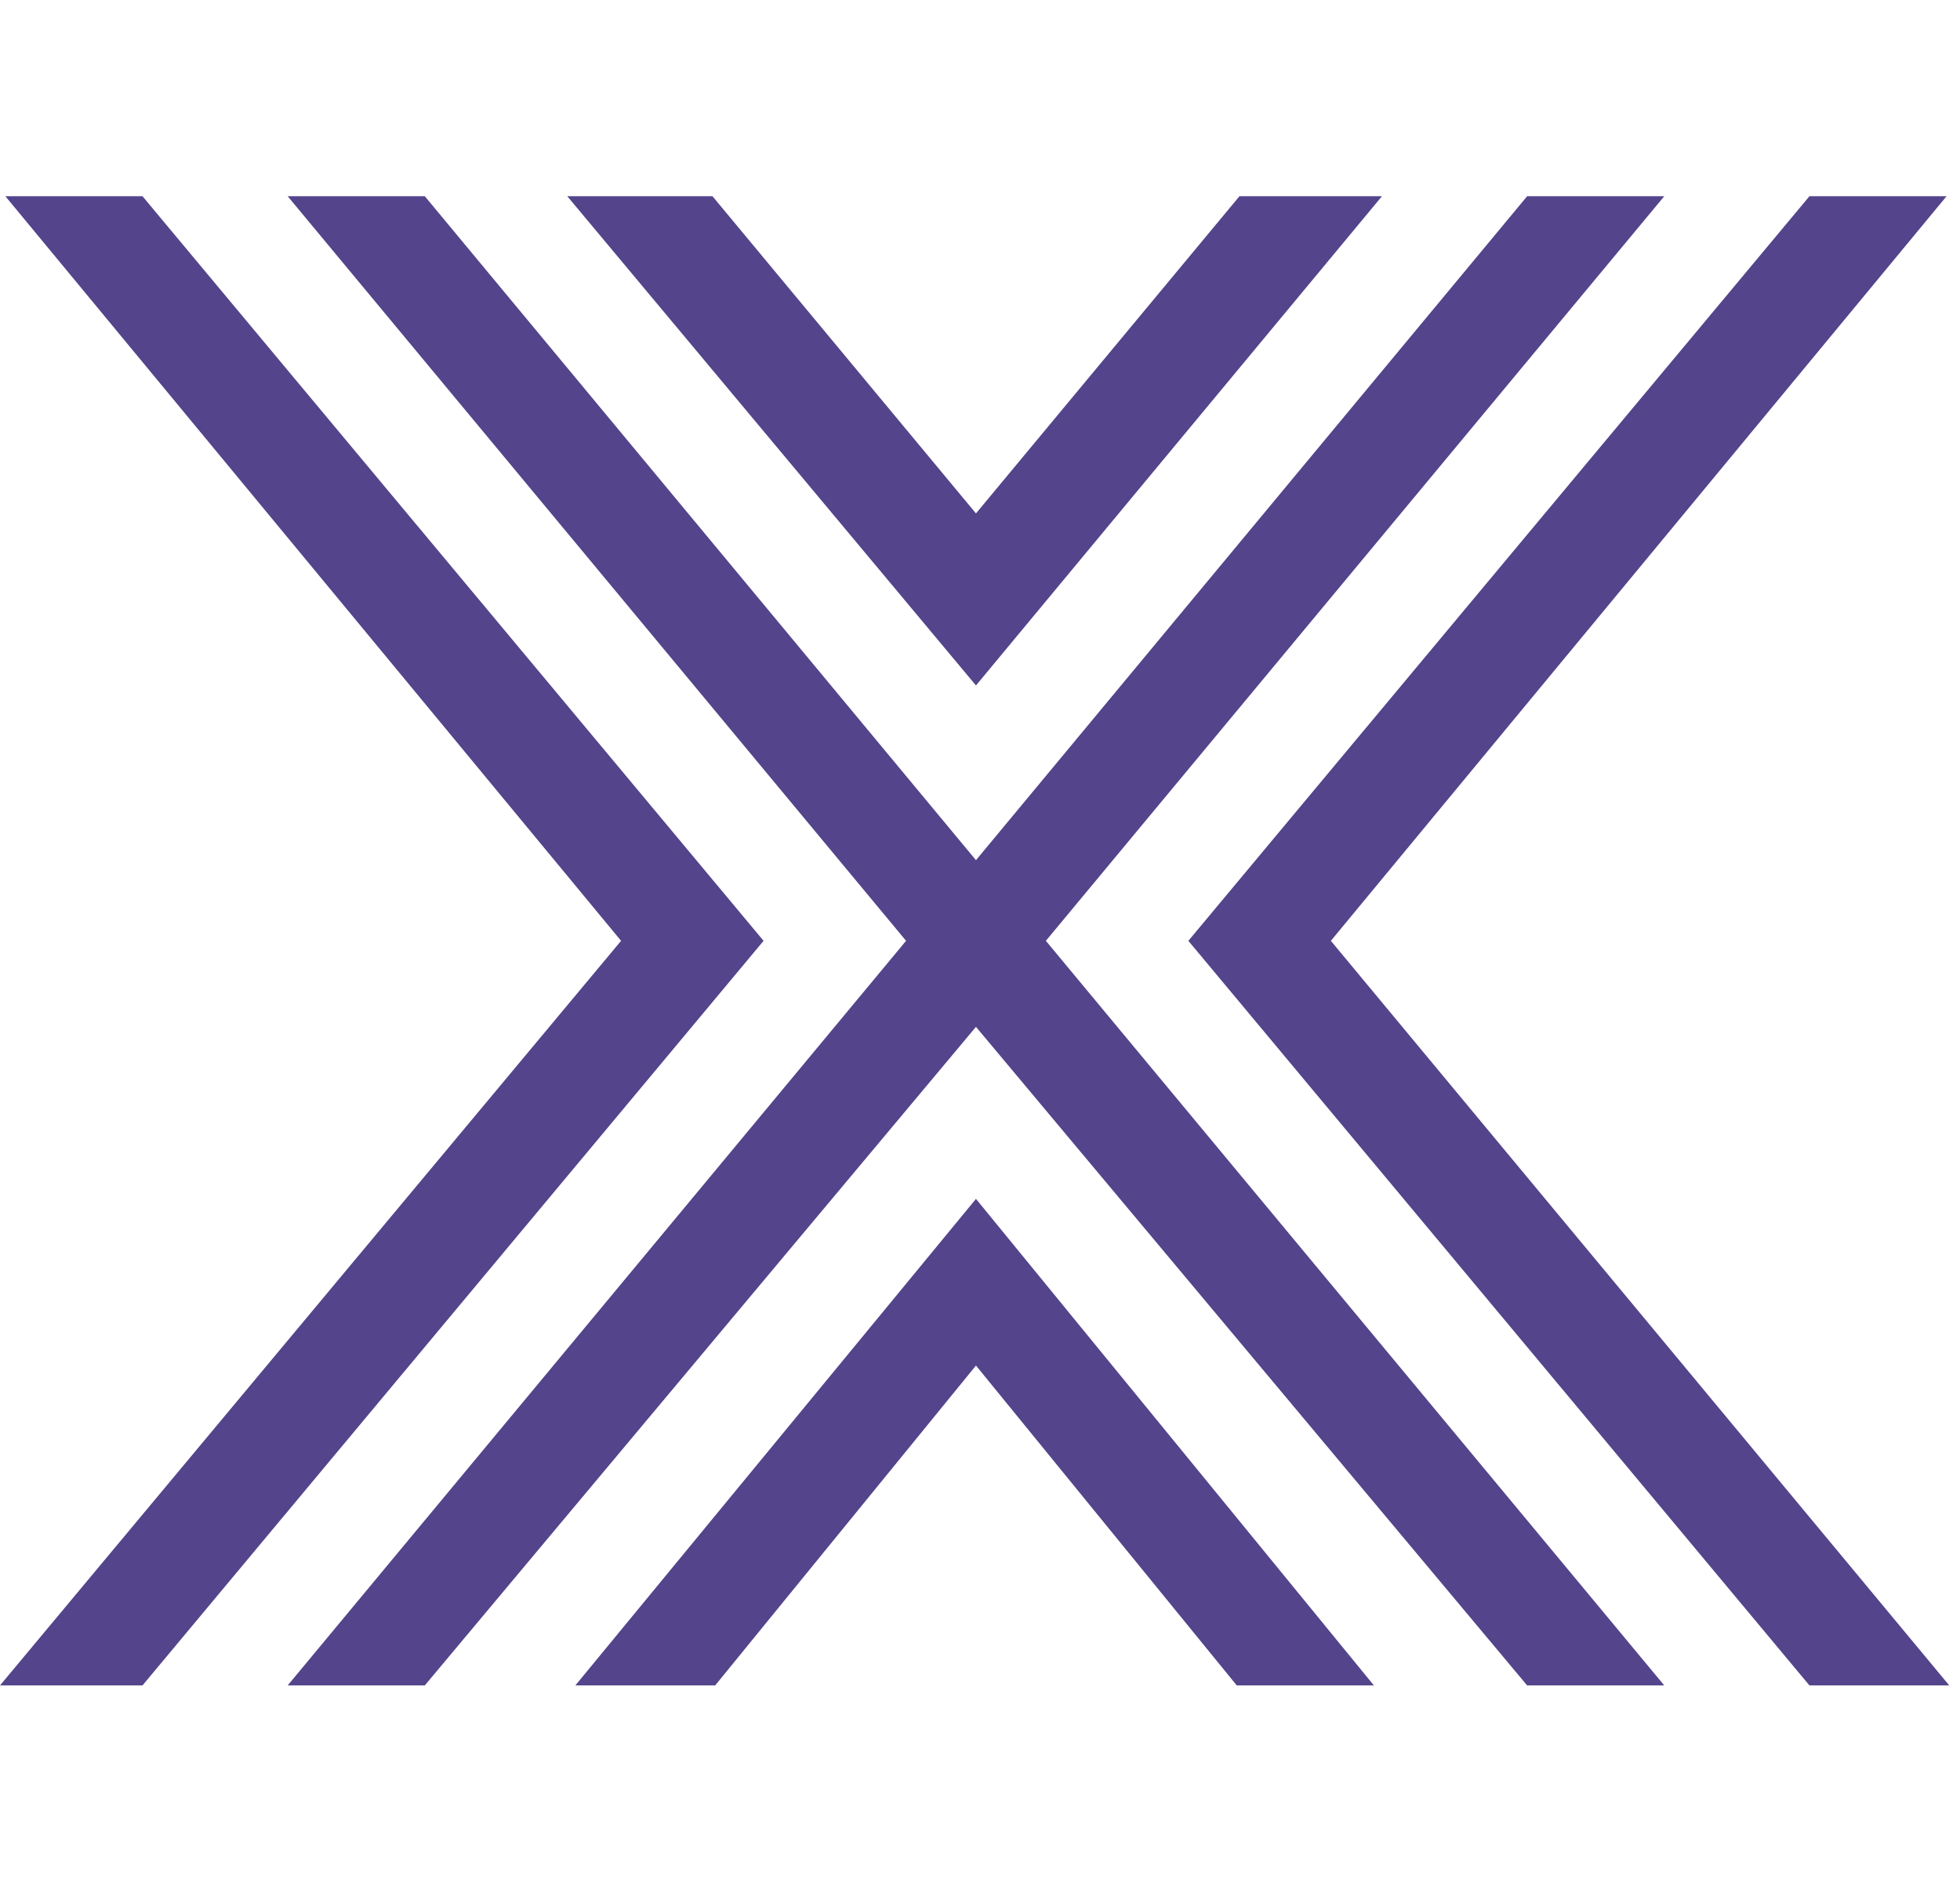
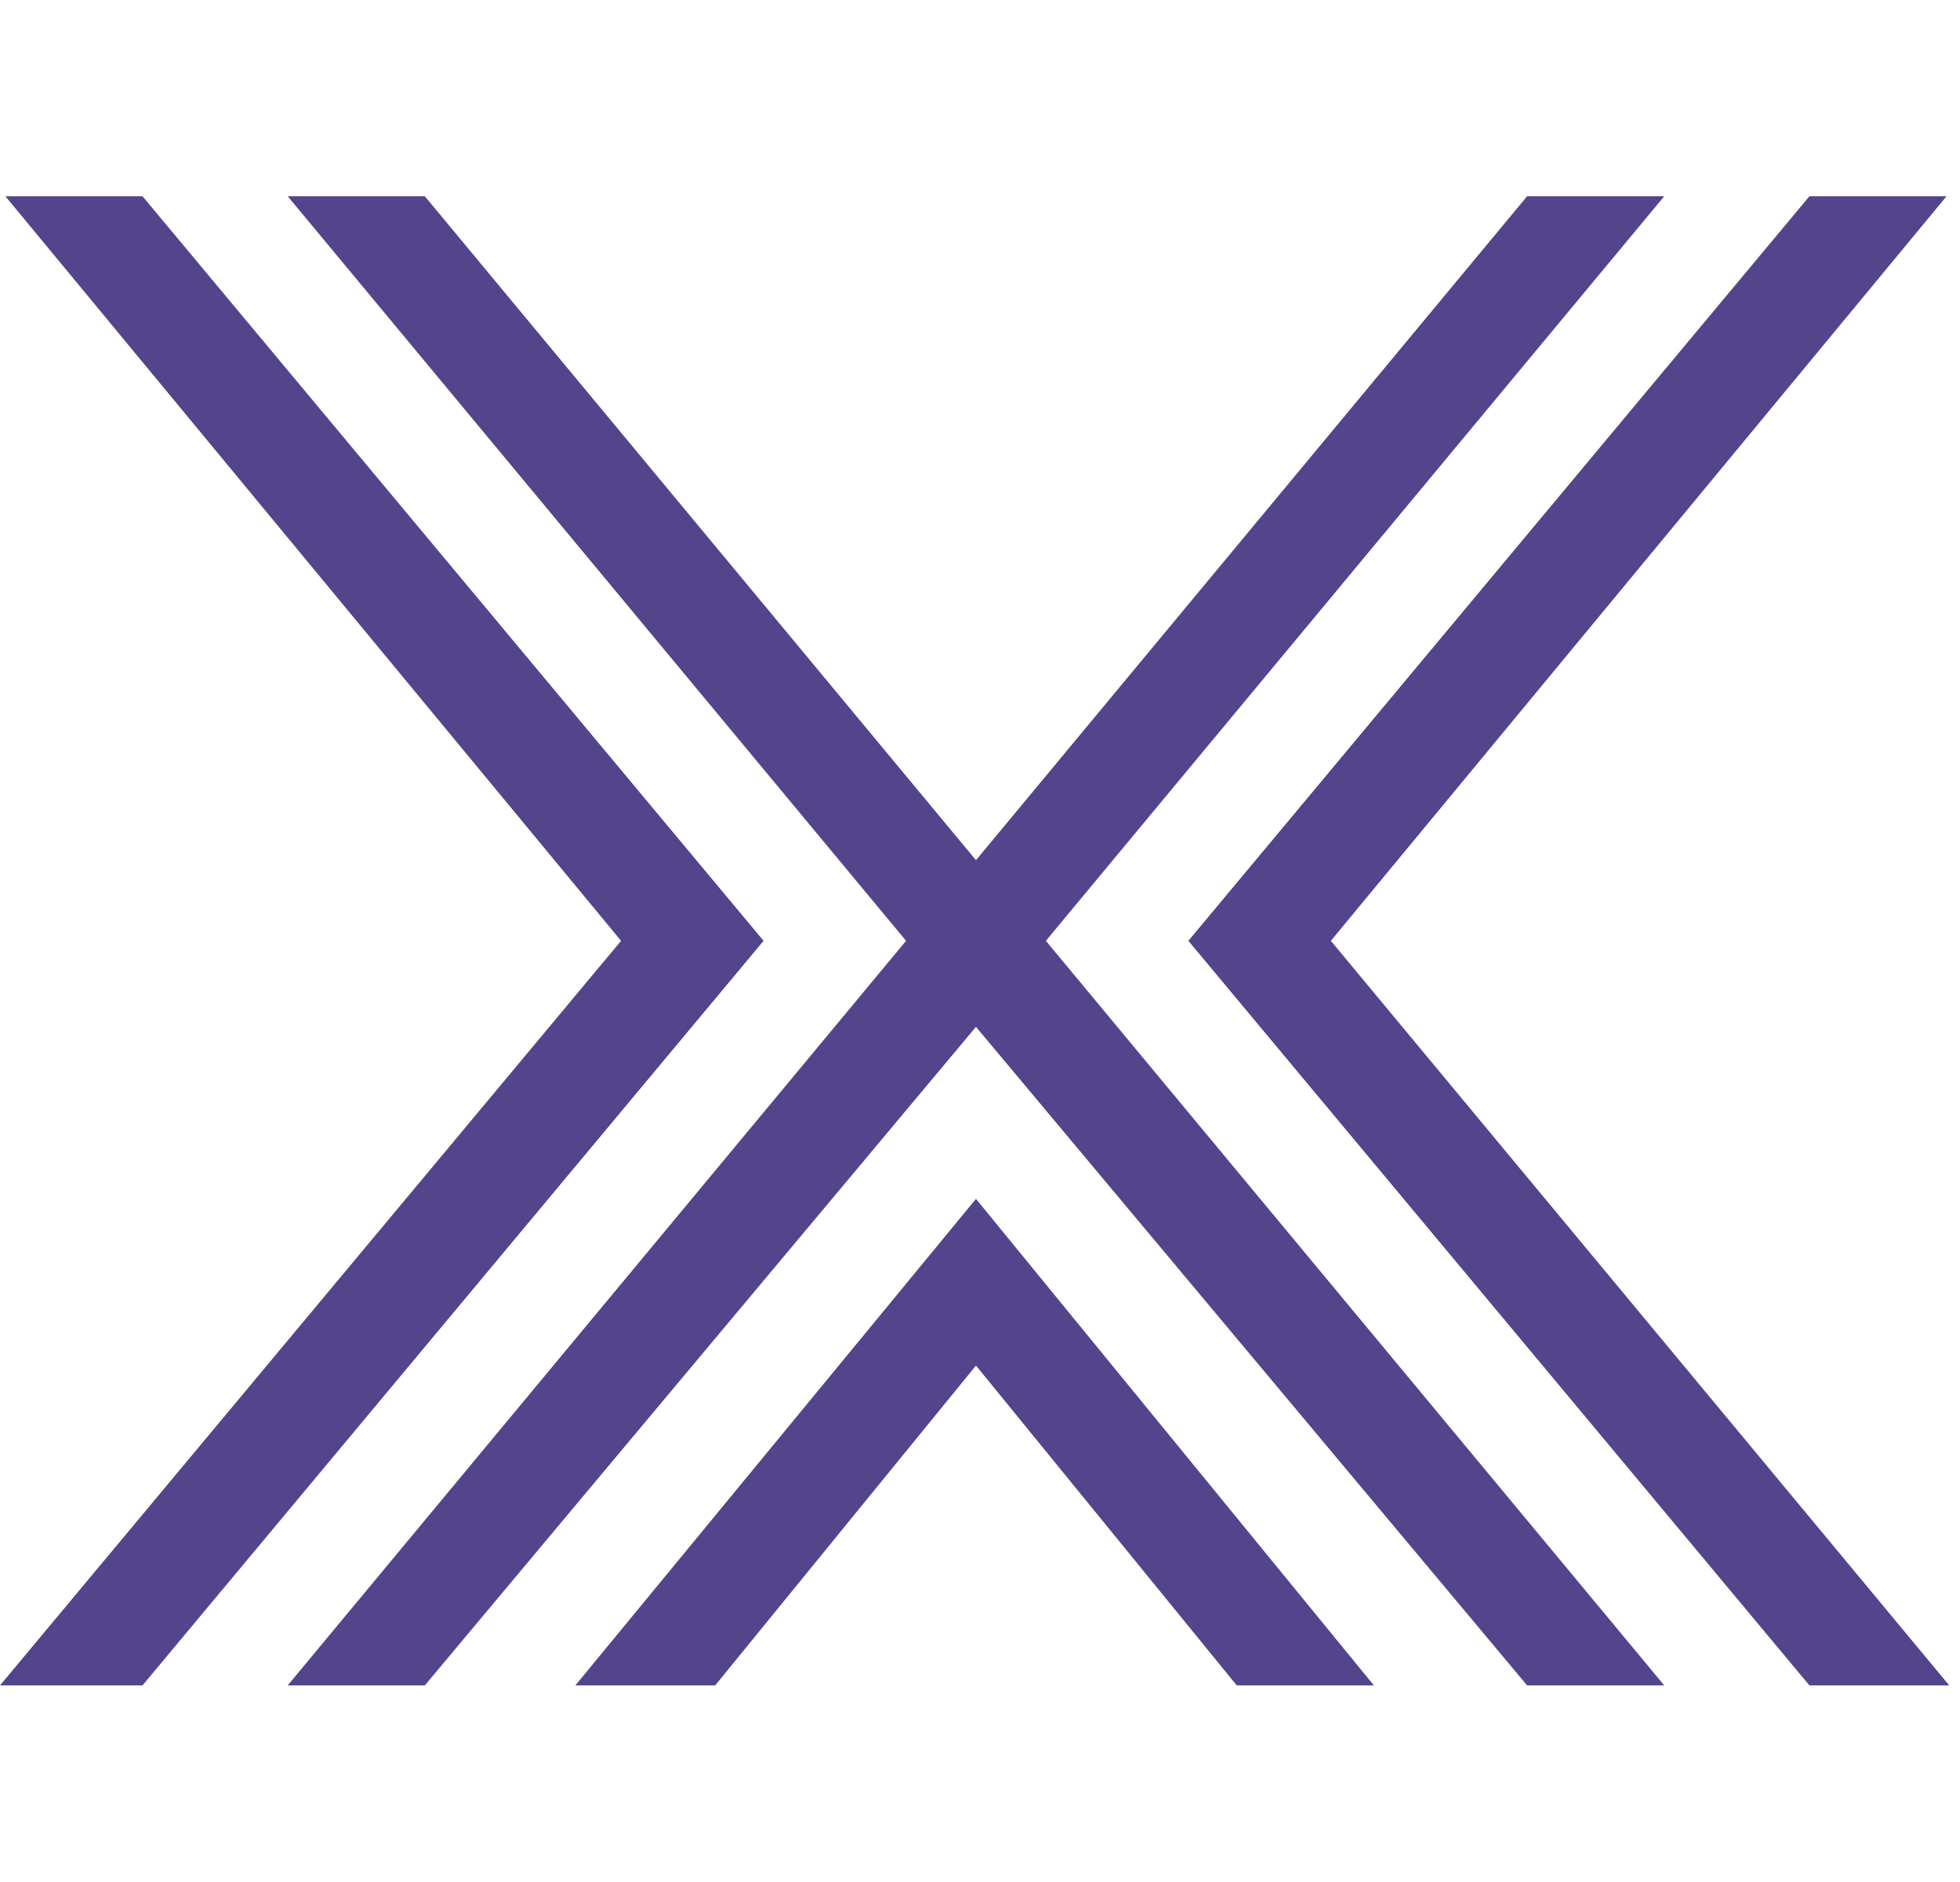
<svg xmlns="http://www.w3.org/2000/svg" id="Layer_1" data-name="Layer 1" viewBox="0 0 72.9 70">
  <defs>
    <style>
      .cls-1 {
        fill: #53448b;
        stroke-width: 0px;
      }
    </style>
  </defs>
  <polygon class="cls-1" points="21.4 62.7 26.6 62.7 36.3 50.8 46 62.7 51.1 62.7 36.3 44.6 21.4 62.7" />
-   <polygon class="cls-1" points="46.1 7.3 36.3 19.1 26.5 7.3 21.1 7.3 36.3 25.5 51.4 7.3 46.1 7.3" />
  <polygon class="cls-1" points=".2 7.3 23.1 35 0 62.7 5.3 62.7 28.4 35 5.3 7.3 .2 7.3" />
  <polygon class="cls-1" points="67.3 7.3 44.2 35 67.3 62.7 72.5 62.7 49.5 35 72.4 7.3 67.3 7.3" />
  <polygon class="cls-1" points="56.8 7.3 36.3 32 15.8 7.3 10.7 7.3 33.7 35 10.7 62.7 15.8 62.7 36.3 38.2 56.8 62.7 61.9 62.7 38.9 35 61.9 7.3 56.8 7.3" />
</svg>